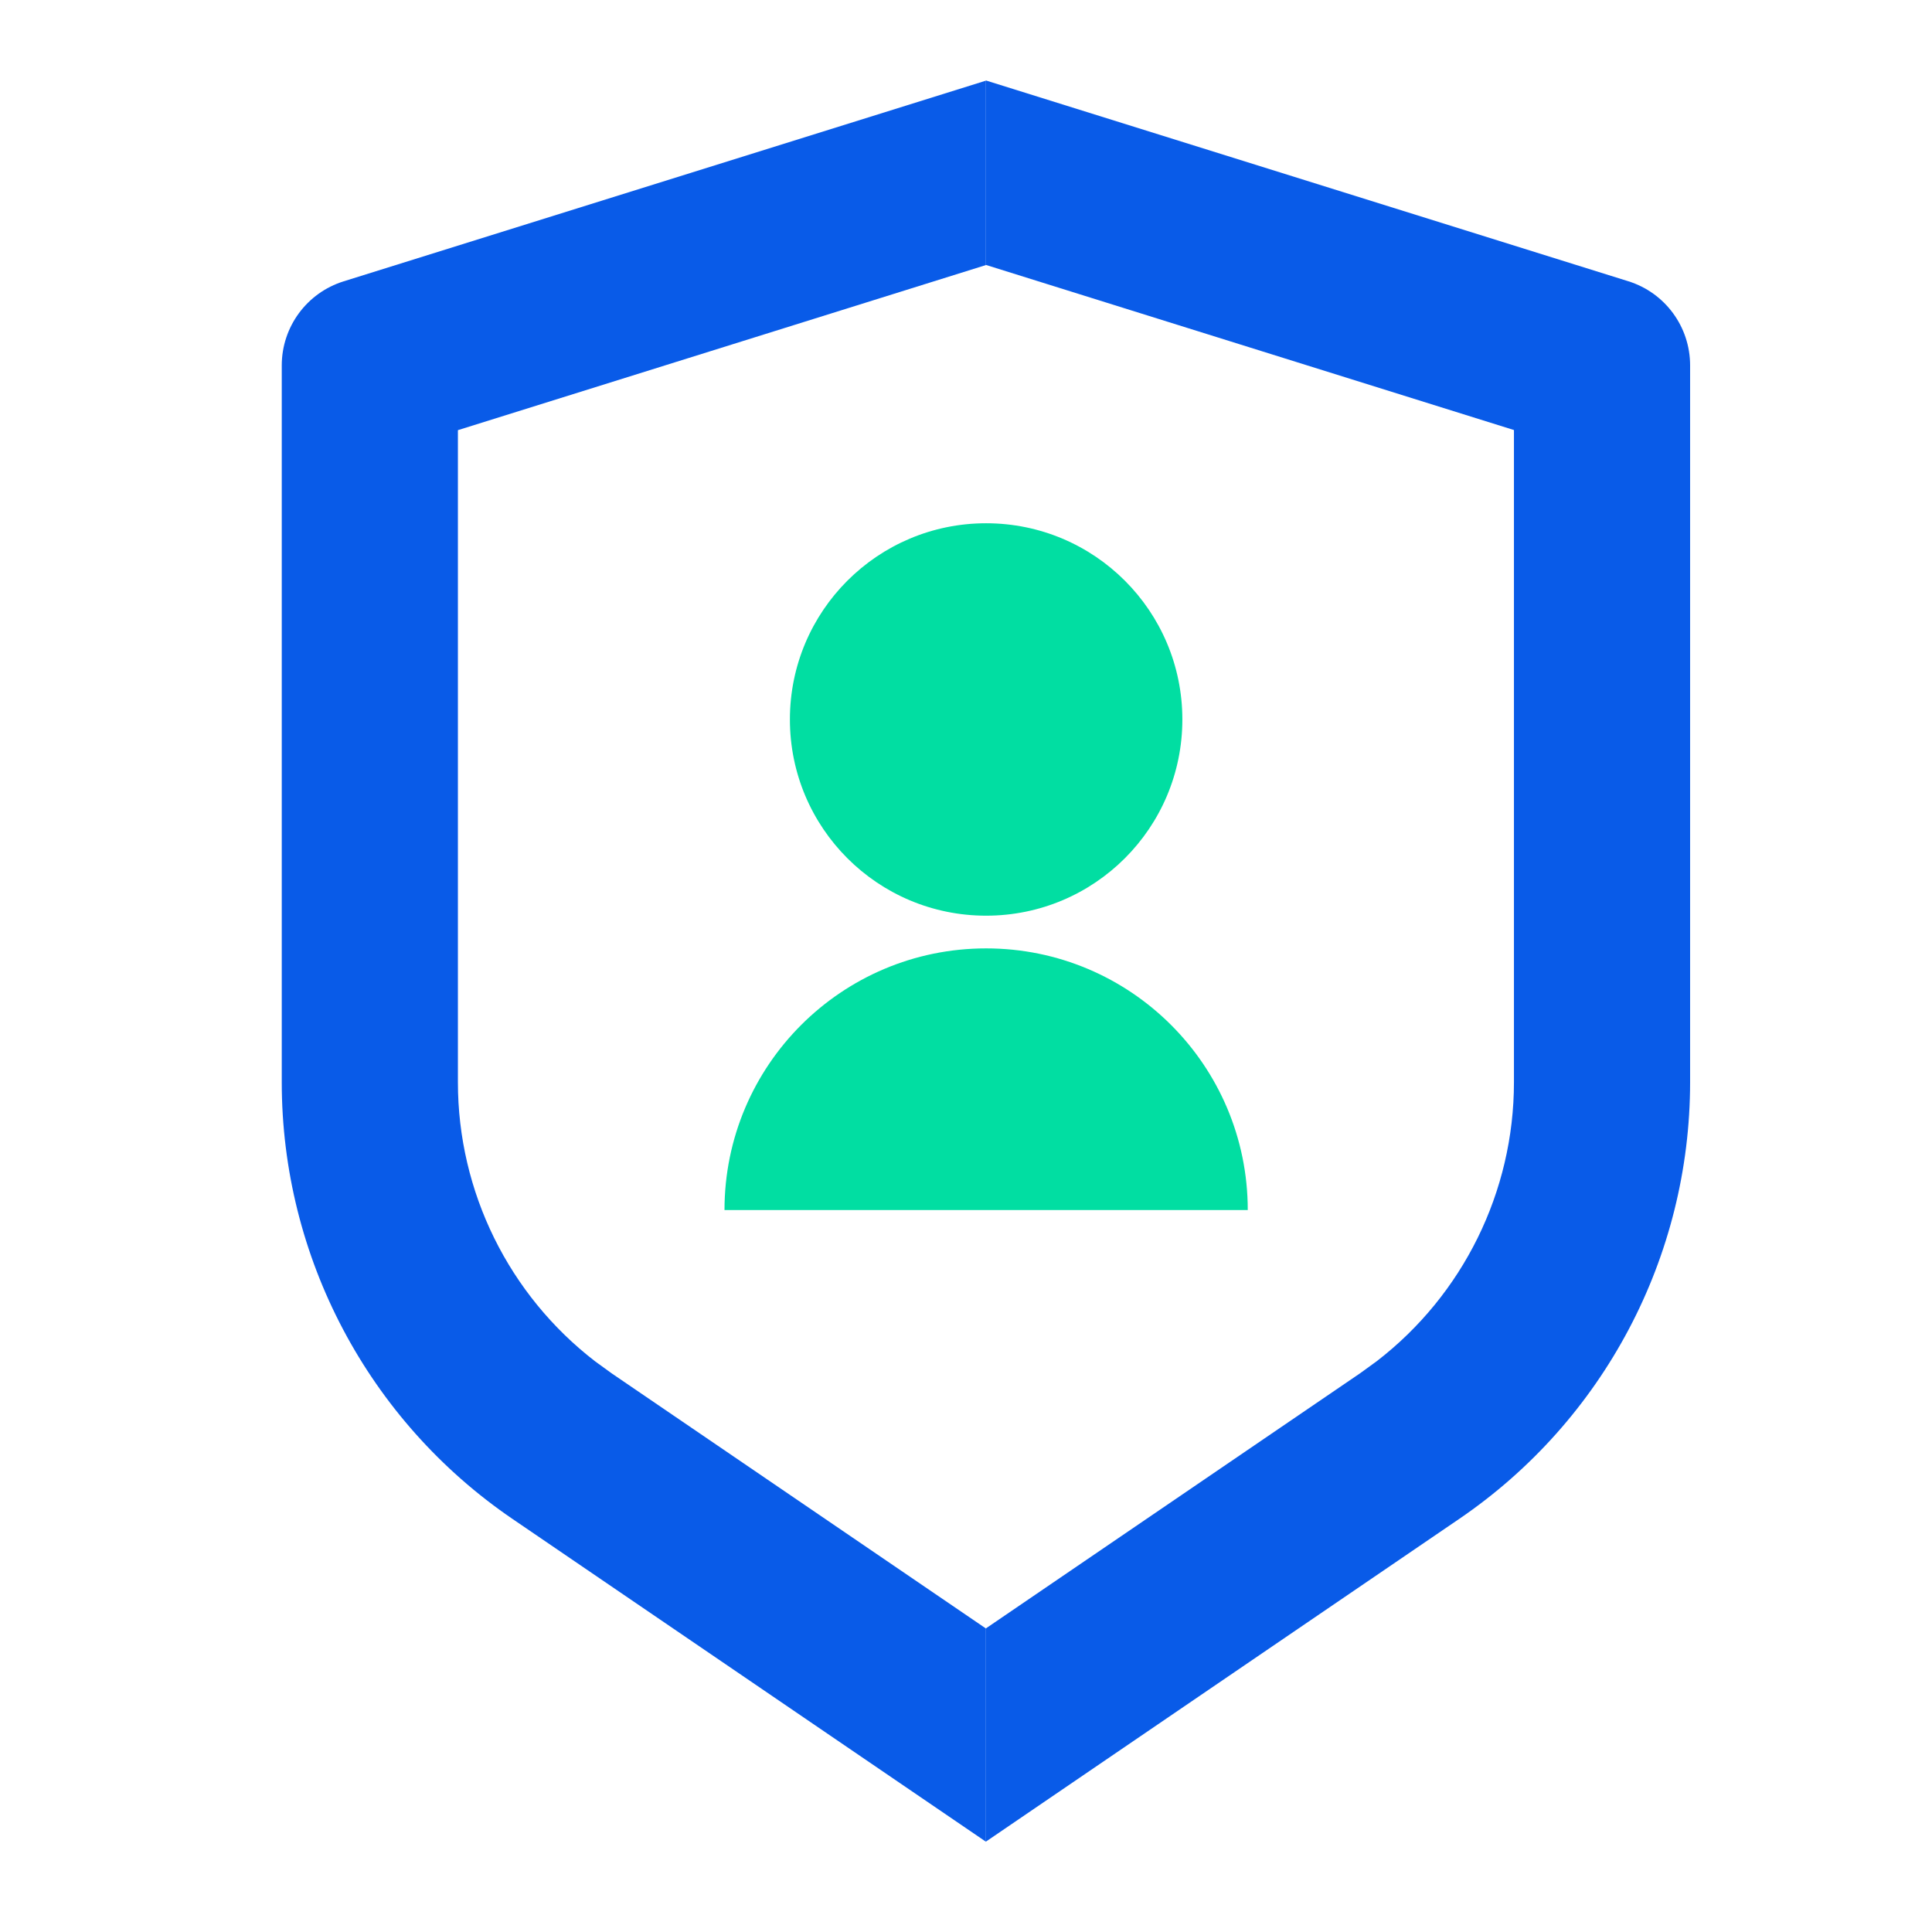
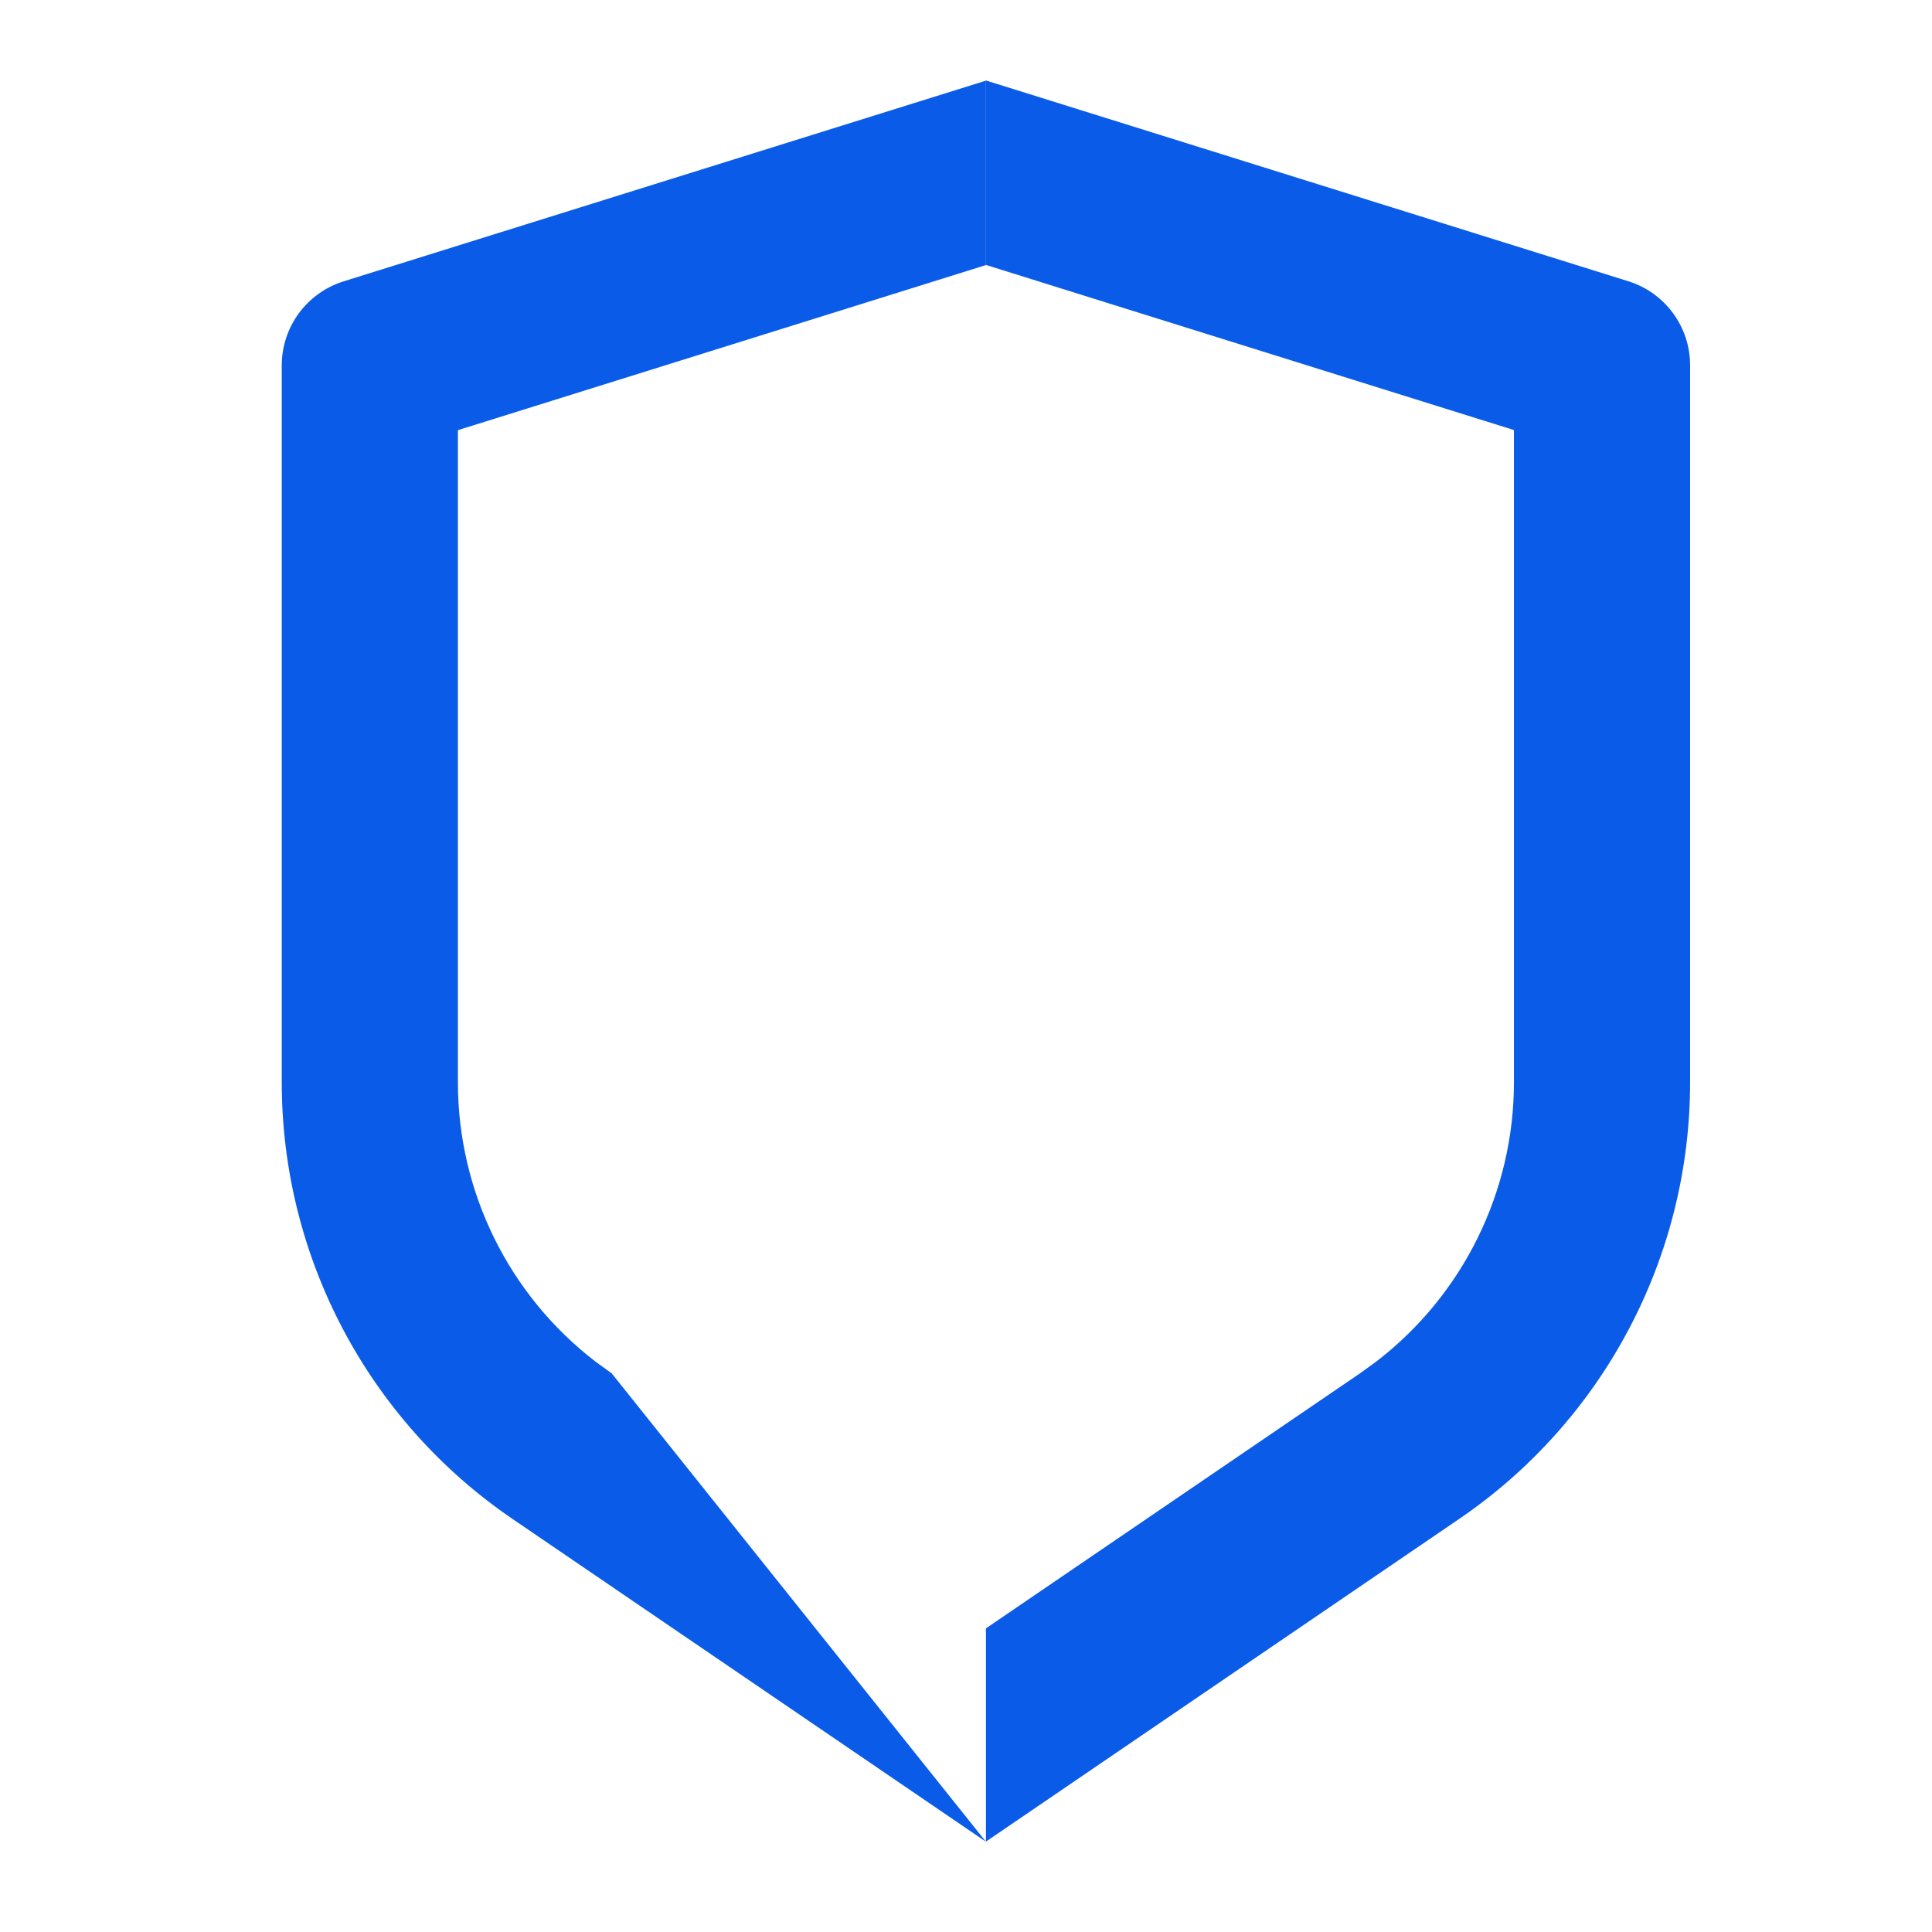
<svg xmlns="http://www.w3.org/2000/svg" width="68" height="68" viewBox="0 0 68 68" fill="none">
-   <path fill-rule="evenodd" clip-rule="evenodd" d="M34.702 2.838L12.092 9.903C10.798 10.308 9.917 11.506 9.917 12.862V38.094C9.917 44.244 12.957 49.997 18.039 53.462L34.702 64.823V57.318L21.531 48.339L20.948 47.916C17.912 45.577 16.117 41.953 16.117 38.094V15.14L34.702 9.329V2.838Z" fill="#095BE8" />
+   <path fill-rule="evenodd" clip-rule="evenodd" d="M34.702 2.838L12.092 9.903C10.798 10.308 9.917 11.506 9.917 12.862V38.094C9.917 44.244 12.957 49.997 18.039 53.462L34.702 64.823L21.531 48.339L20.948 47.916C17.912 45.577 16.117 41.953 16.117 38.094V15.14L34.702 9.329V2.838Z" fill="#095BE8" />
  <path fill-rule="evenodd" clip-rule="evenodd" d="M34.702 2.833L57.311 9.899C58.605 10.303 59.486 11.502 59.486 12.858V38.089C59.486 44.239 56.446 49.992 51.364 53.457L34.702 64.818V57.313L47.872 48.334L48.455 47.911C51.491 45.572 53.286 41.948 53.286 38.089V15.136L34.702 9.325V2.833Z" fill="#095BE8" />
-   <path d="M25.5 42.589C25.5 37.503 29.623 33.38 34.708 33.38C39.794 33.38 43.917 37.503 43.917 42.589H25.5ZM34.708 32.229C30.893 32.229 27.802 29.139 27.802 25.323C27.802 21.507 30.893 18.417 34.708 18.417C38.524 18.417 41.615 21.507 41.615 25.323C41.615 29.139 38.524 32.229 34.708 32.229Z" fill="#01DEA2" />
</svg>